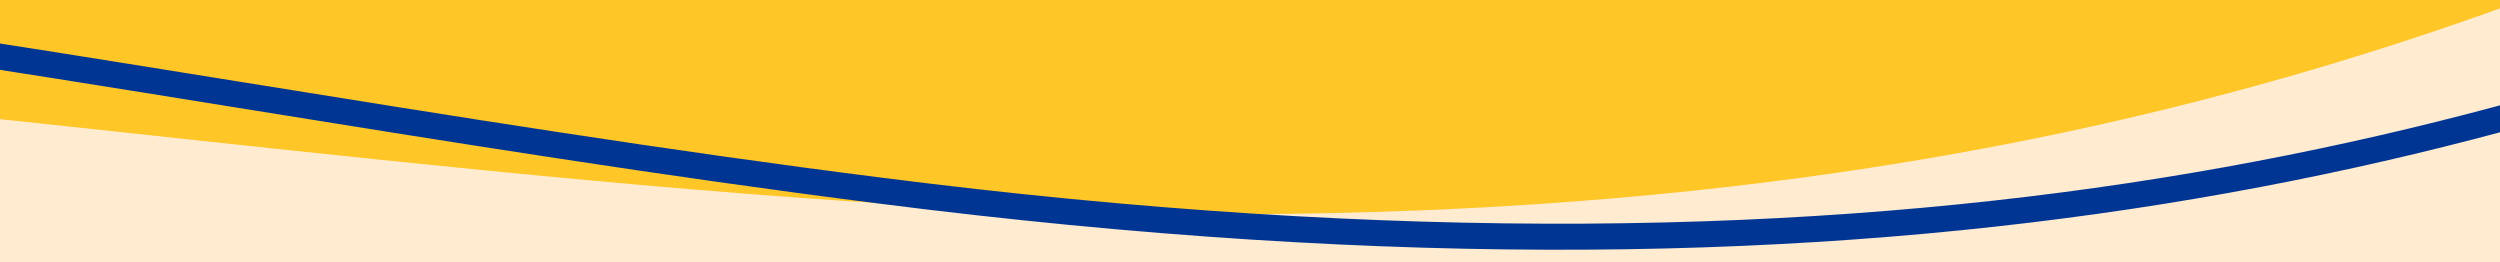
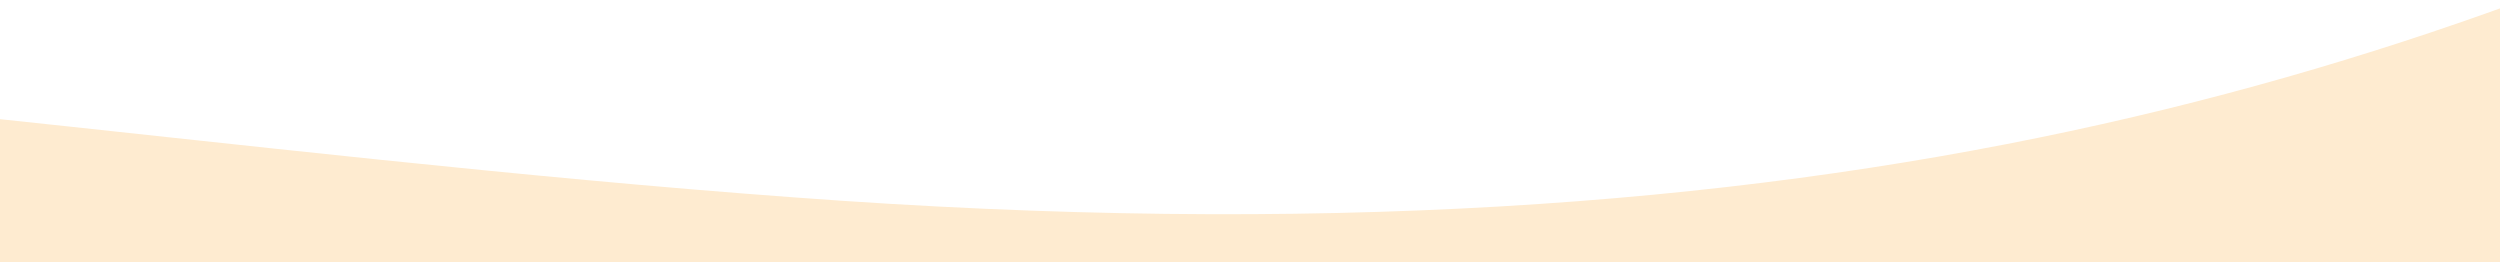
<svg xmlns="http://www.w3.org/2000/svg" id="Layer_1" viewBox="0 0 1440 151.01">
  <defs>
    <style>
      .cls-1 {
        fill: #feebd0;
      }

      .cls-2 {
        fill: #ffc627;
      }

      .cls-3 {
        fill: none;
        stroke: #003594;
        stroke-width: 15px;
      }
    </style>
  </defs>
-   <rect class="cls-2" x="-77.63" y="-74.26" width="1617.95" height="356.25" />
  <g id="Layer_1-2">
    <g>
-       <path class="cls-1" d="M1269.8,2113.06c43.2-316.8,43.8-646.1,71.4-961.2,52-601.9,223.9-919.8,415.7-1187.9,11.4-15.7,20.9-40,2.1-62-18.8-22.2-44.5-16.9-61.8-8.1C1401.6,40.06,1060,158.86,457,113.66,141.2,90.46-184.1,38.36-503.9,30.36c-595.4-14.9-933.7,266.1-1017.7,581-143.6,444.7,36.3,1096.4,498.1,1648.5,602.6,720.4,1456.2,998,1906.7,619.8.6-.5,1.2-1.1,1.8-1.6,184.6-144.1,334.3-395,384.9-765.1l-.1.1h0Z" />
-       <path class="cls-3" d="M1807.7,15.96h0c-206.2,258.6-395.1,568.4-478.6,1168.3-17.2,122.7-30.5,247.7-43.7,373.2-3.7,34.9-7.4,69.8-11.2,104.7-17.4,160.6-36.7,321.1-66.5,477.8-69.5,365.4-231.3,606.3-421.2,739.2h-.2c0,.1-.1.2-.1.2-.4.3-.8.6-1.1.9h0c-.3.3-.6.5-.8.6-232,174.9-555.8,183.6-893.1,54.1-337.2-129.4-686.7-396.6-968.1-771.1-431.5-574.3-575.7-1231.8-410.4-1665v-.2l.1-.2C-1388.1,192.56-1039.5-69.24-448.1-23.54l.6-7.5-.6,7.5C-289-11.24-128.9,12.16,30.7,37.46c34.7,5.5,69.5,11.1,104.2,16.7,124.7,20.1,248.9,40.1,371.9,55.6,601.3,76.8,950-24.3,1253.8-155.3h0c8.2-3.6,17.8-6.1,27-5.4,8.9.8,17.8,4.6,25.3,14.4h0c7.4,9.7,8.7,19.1,7.1,27.9-1.7,9-6.7,17.6-12.3,24.6h0Z" />
+       <path class="cls-1" d="M1269.8,2113.06c43.2-316.8,43.8-646.1,71.4-961.2,52-601.9,223.9-919.8,415.7-1187.9,11.4-15.7,20.9-40,2.1-62-18.8-22.2-44.5-16.9-61.8-8.1C1401.6,40.06,1060,158.86,457,113.66,141.2,90.46-184.1,38.36-503.9,30.36c-595.4-14.9-933.7,266.1-1017.7,581-143.6,444.7,36.3,1096.4,498.1,1648.5,602.6,720.4,1456.2,998,1906.7,619.8.6-.5,1.2-1.1,1.8-1.6,184.6-144.1,334.3-395,384.9-765.1l-.1.1h0" />
    </g>
  </g>
</svg>